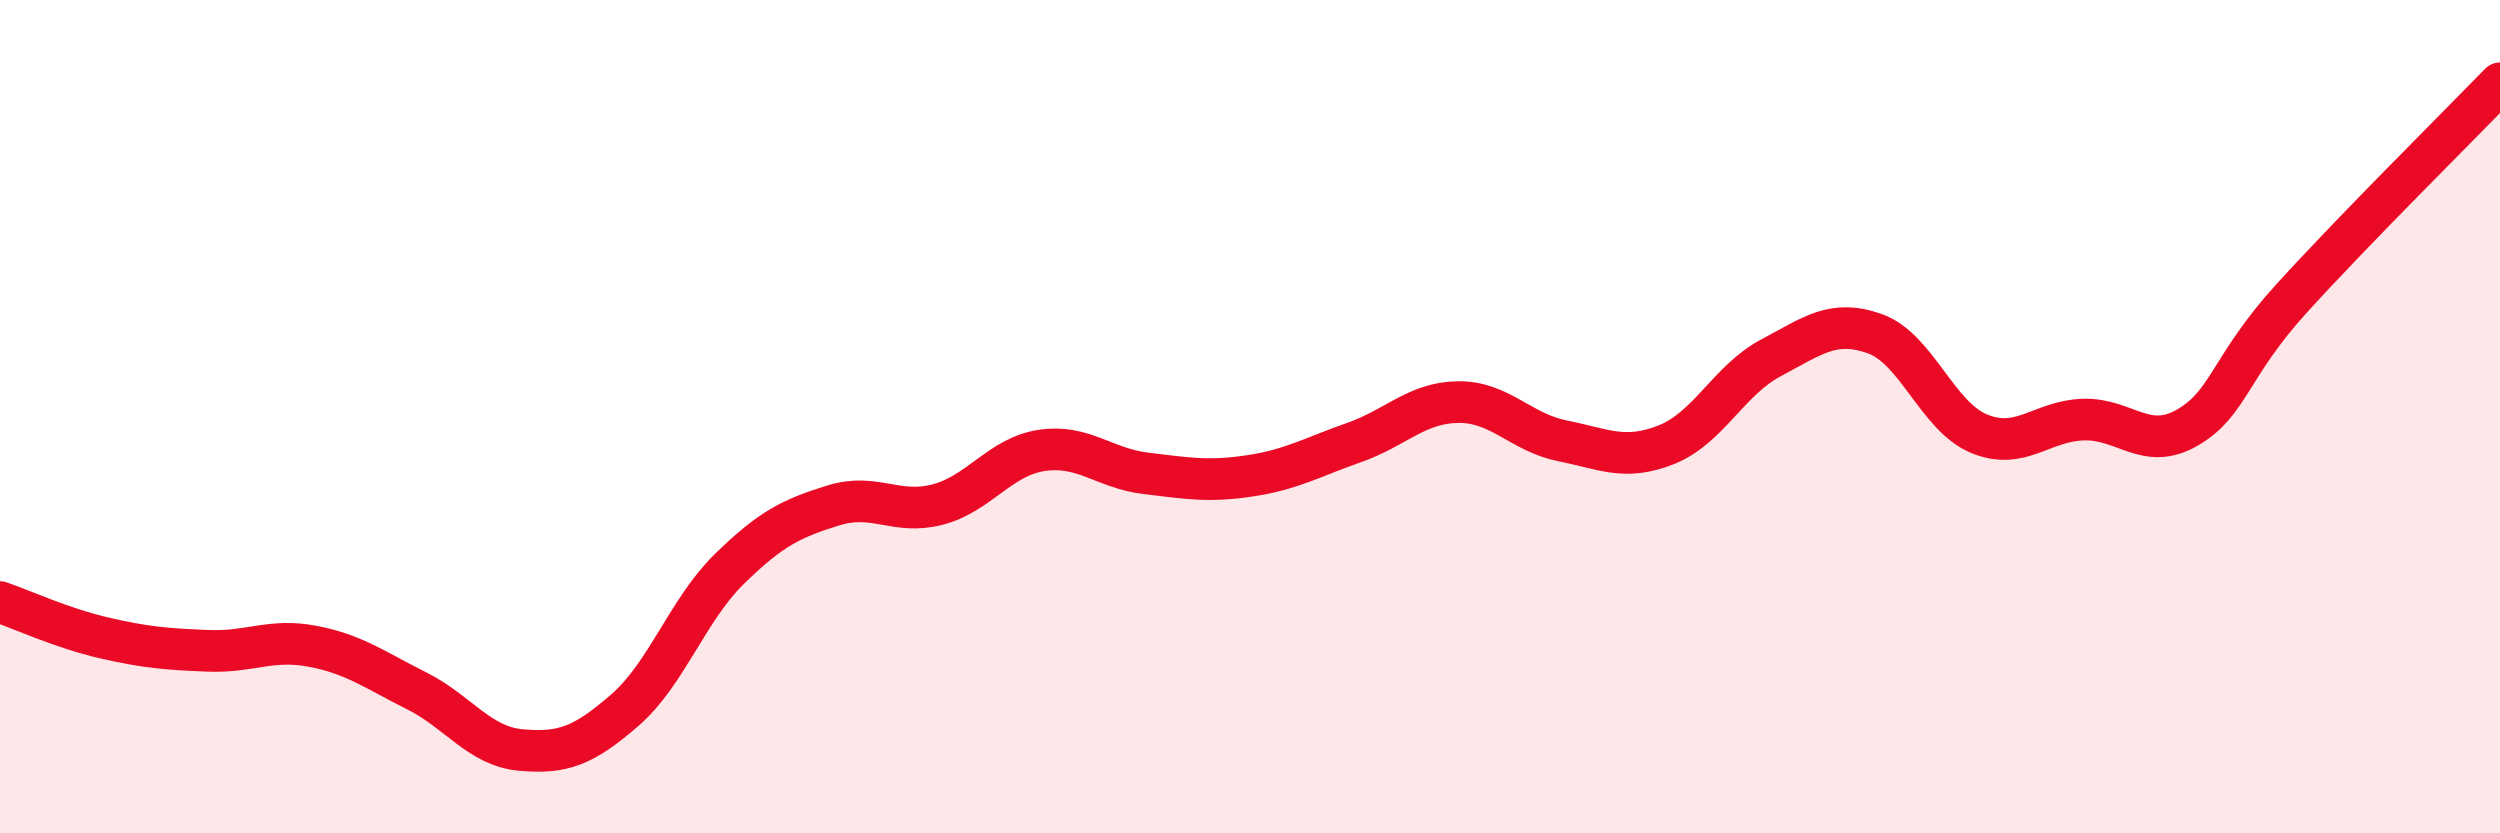
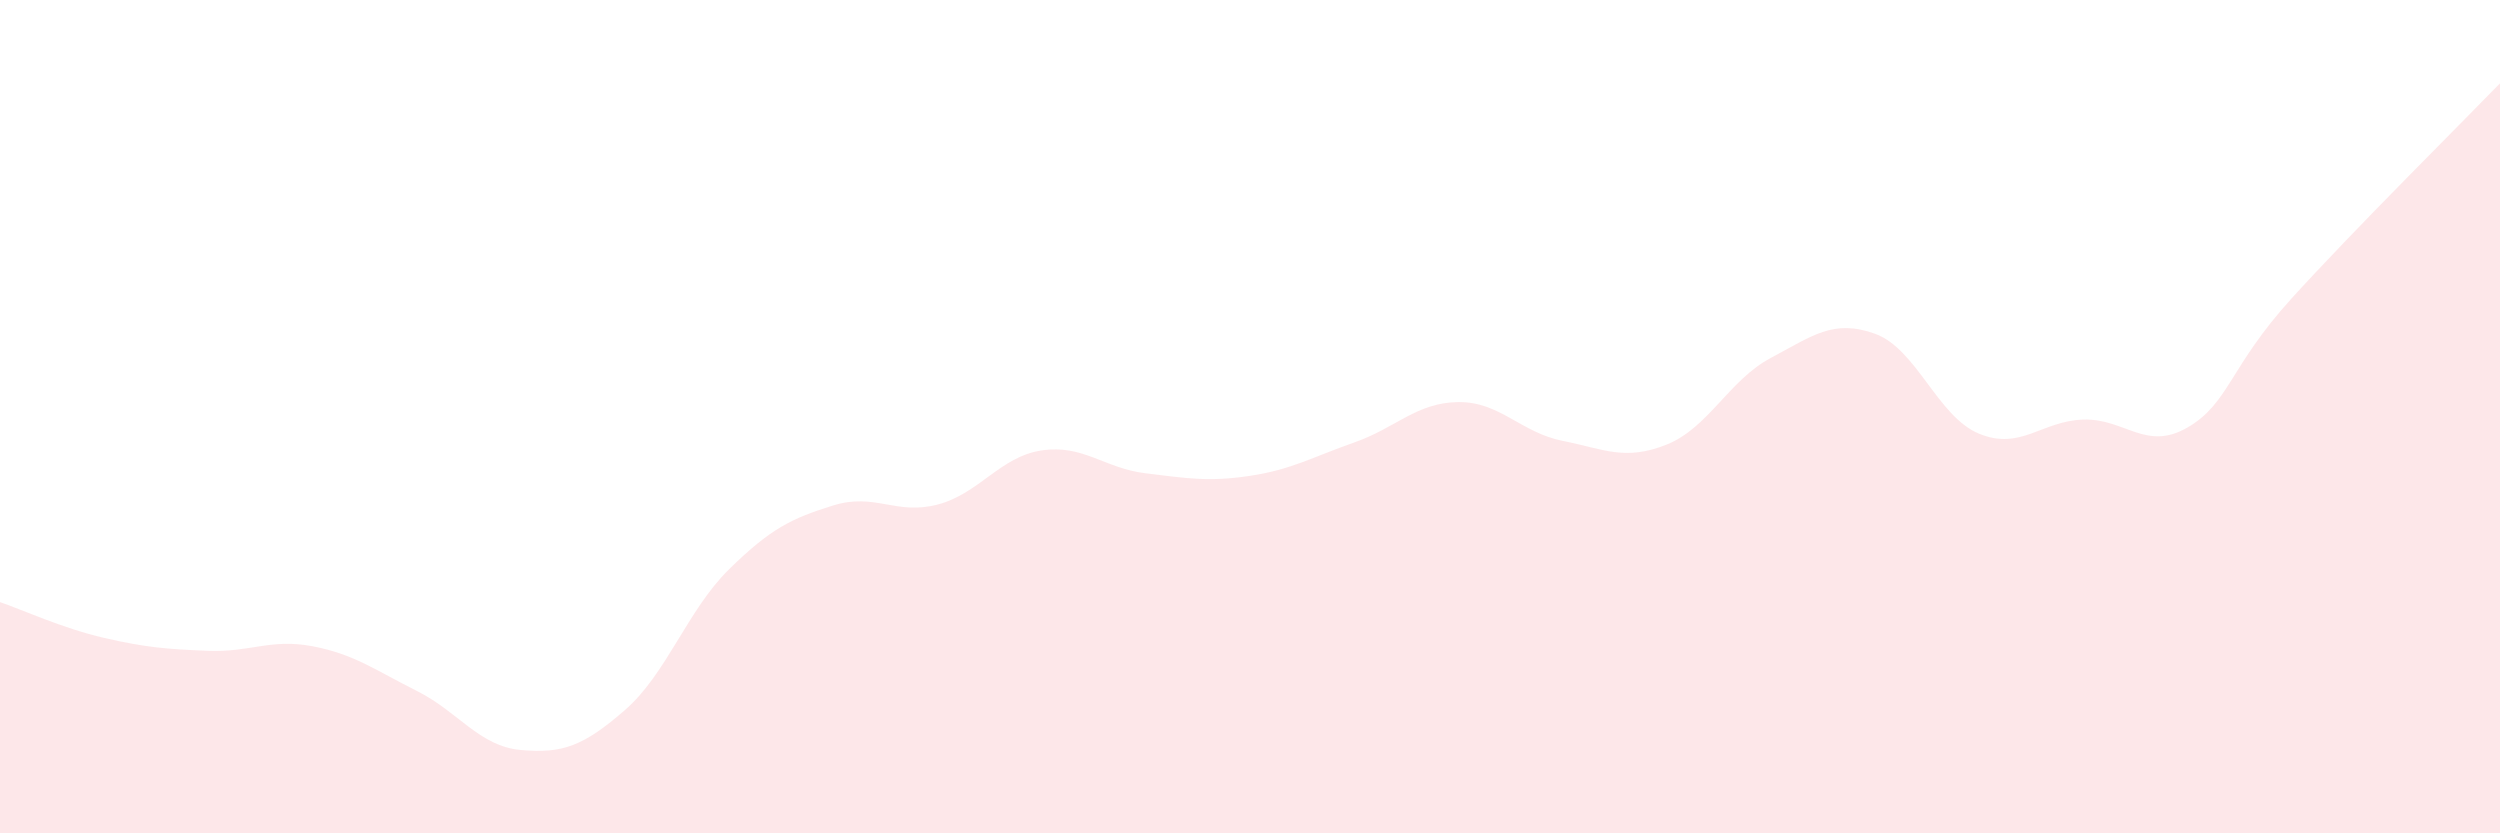
<svg xmlns="http://www.w3.org/2000/svg" width="60" height="20" viewBox="0 0 60 20">
  <path d="M 0,14.45 C 0.5,14.62 1.5,15.08 2.5,15.31 C 3.5,15.54 4,15.58 5,15.62 C 6,15.66 6.5,15.32 7.5,15.51 C 8.5,15.7 9,16.08 10,16.58 C 11,17.08 11.5,17.91 12.5,18 C 13.5,18.09 14,17.91 15,17.04 C 16,16.17 16.5,14.64 17.5,13.66 C 18.5,12.68 19,12.44 20,12.13 C 21,11.82 21.5,12.37 22.5,12.11 C 23.5,11.85 24,10.96 25,10.81 C 26,10.66 26.5,11.24 27.5,11.36 C 28.5,11.48 29,11.57 30,11.42 C 31,11.27 31.5,10.97 32.5,10.62 C 33.5,10.27 34,9.66 35,9.65 C 36,9.64 36.5,10.38 37.5,10.58 C 38.5,10.78 39,11.07 40,10.67 C 41,10.27 41.5,9.12 42.5,8.59 C 43.5,8.06 44,7.65 45,8.01 C 46,8.37 46.5,10 47.5,10.41 C 48.5,10.82 49,10.1 50,10.07 C 51,10.04 51.5,10.84 52.5,10.26 C 53.5,9.68 53.5,8.81 55,7.16 C 56.5,5.51 59,3.03 60,2L60 20L0 20Z" fill="#EB0A25" opacity="0.1" stroke-linecap="round" stroke-linejoin="round" />
-   <path d="M 0,14.45 C 0.5,14.62 1.5,15.08 2.5,15.31 C 3.5,15.54 4,15.58 5,15.62 C 6,15.66 6.5,15.32 7.5,15.51 C 8.5,15.7 9,16.08 10,16.58 C 11,17.08 11.5,17.91 12.5,18 C 13.5,18.09 14,17.91 15,17.04 C 16,16.17 16.5,14.64 17.5,13.66 C 18.5,12.68 19,12.44 20,12.13 C 21,11.82 21.5,12.37 22.5,12.11 C 23.5,11.85 24,10.96 25,10.81 C 26,10.66 26.5,11.24 27.5,11.36 C 28.5,11.48 29,11.57 30,11.42 C 31,11.27 31.5,10.97 32.5,10.62 C 33.5,10.27 34,9.66 35,9.65 C 36,9.64 36.5,10.38 37.5,10.58 C 38.5,10.78 39,11.07 40,10.67 C 41,10.27 41.5,9.12 42.5,8.59 C 43.5,8.06 44,7.65 45,8.01 C 46,8.37 46.5,10 47.5,10.41 C 48.5,10.82 49,10.1 50,10.07 C 51,10.04 51.5,10.84 52.5,10.26 C 53.5,9.68 53.5,8.81 55,7.16 C 56.5,5.51 59,3.03 60,2" stroke="#EB0A25" stroke-width="1" fill="none" stroke-linecap="round" stroke-linejoin="round" />
</svg>